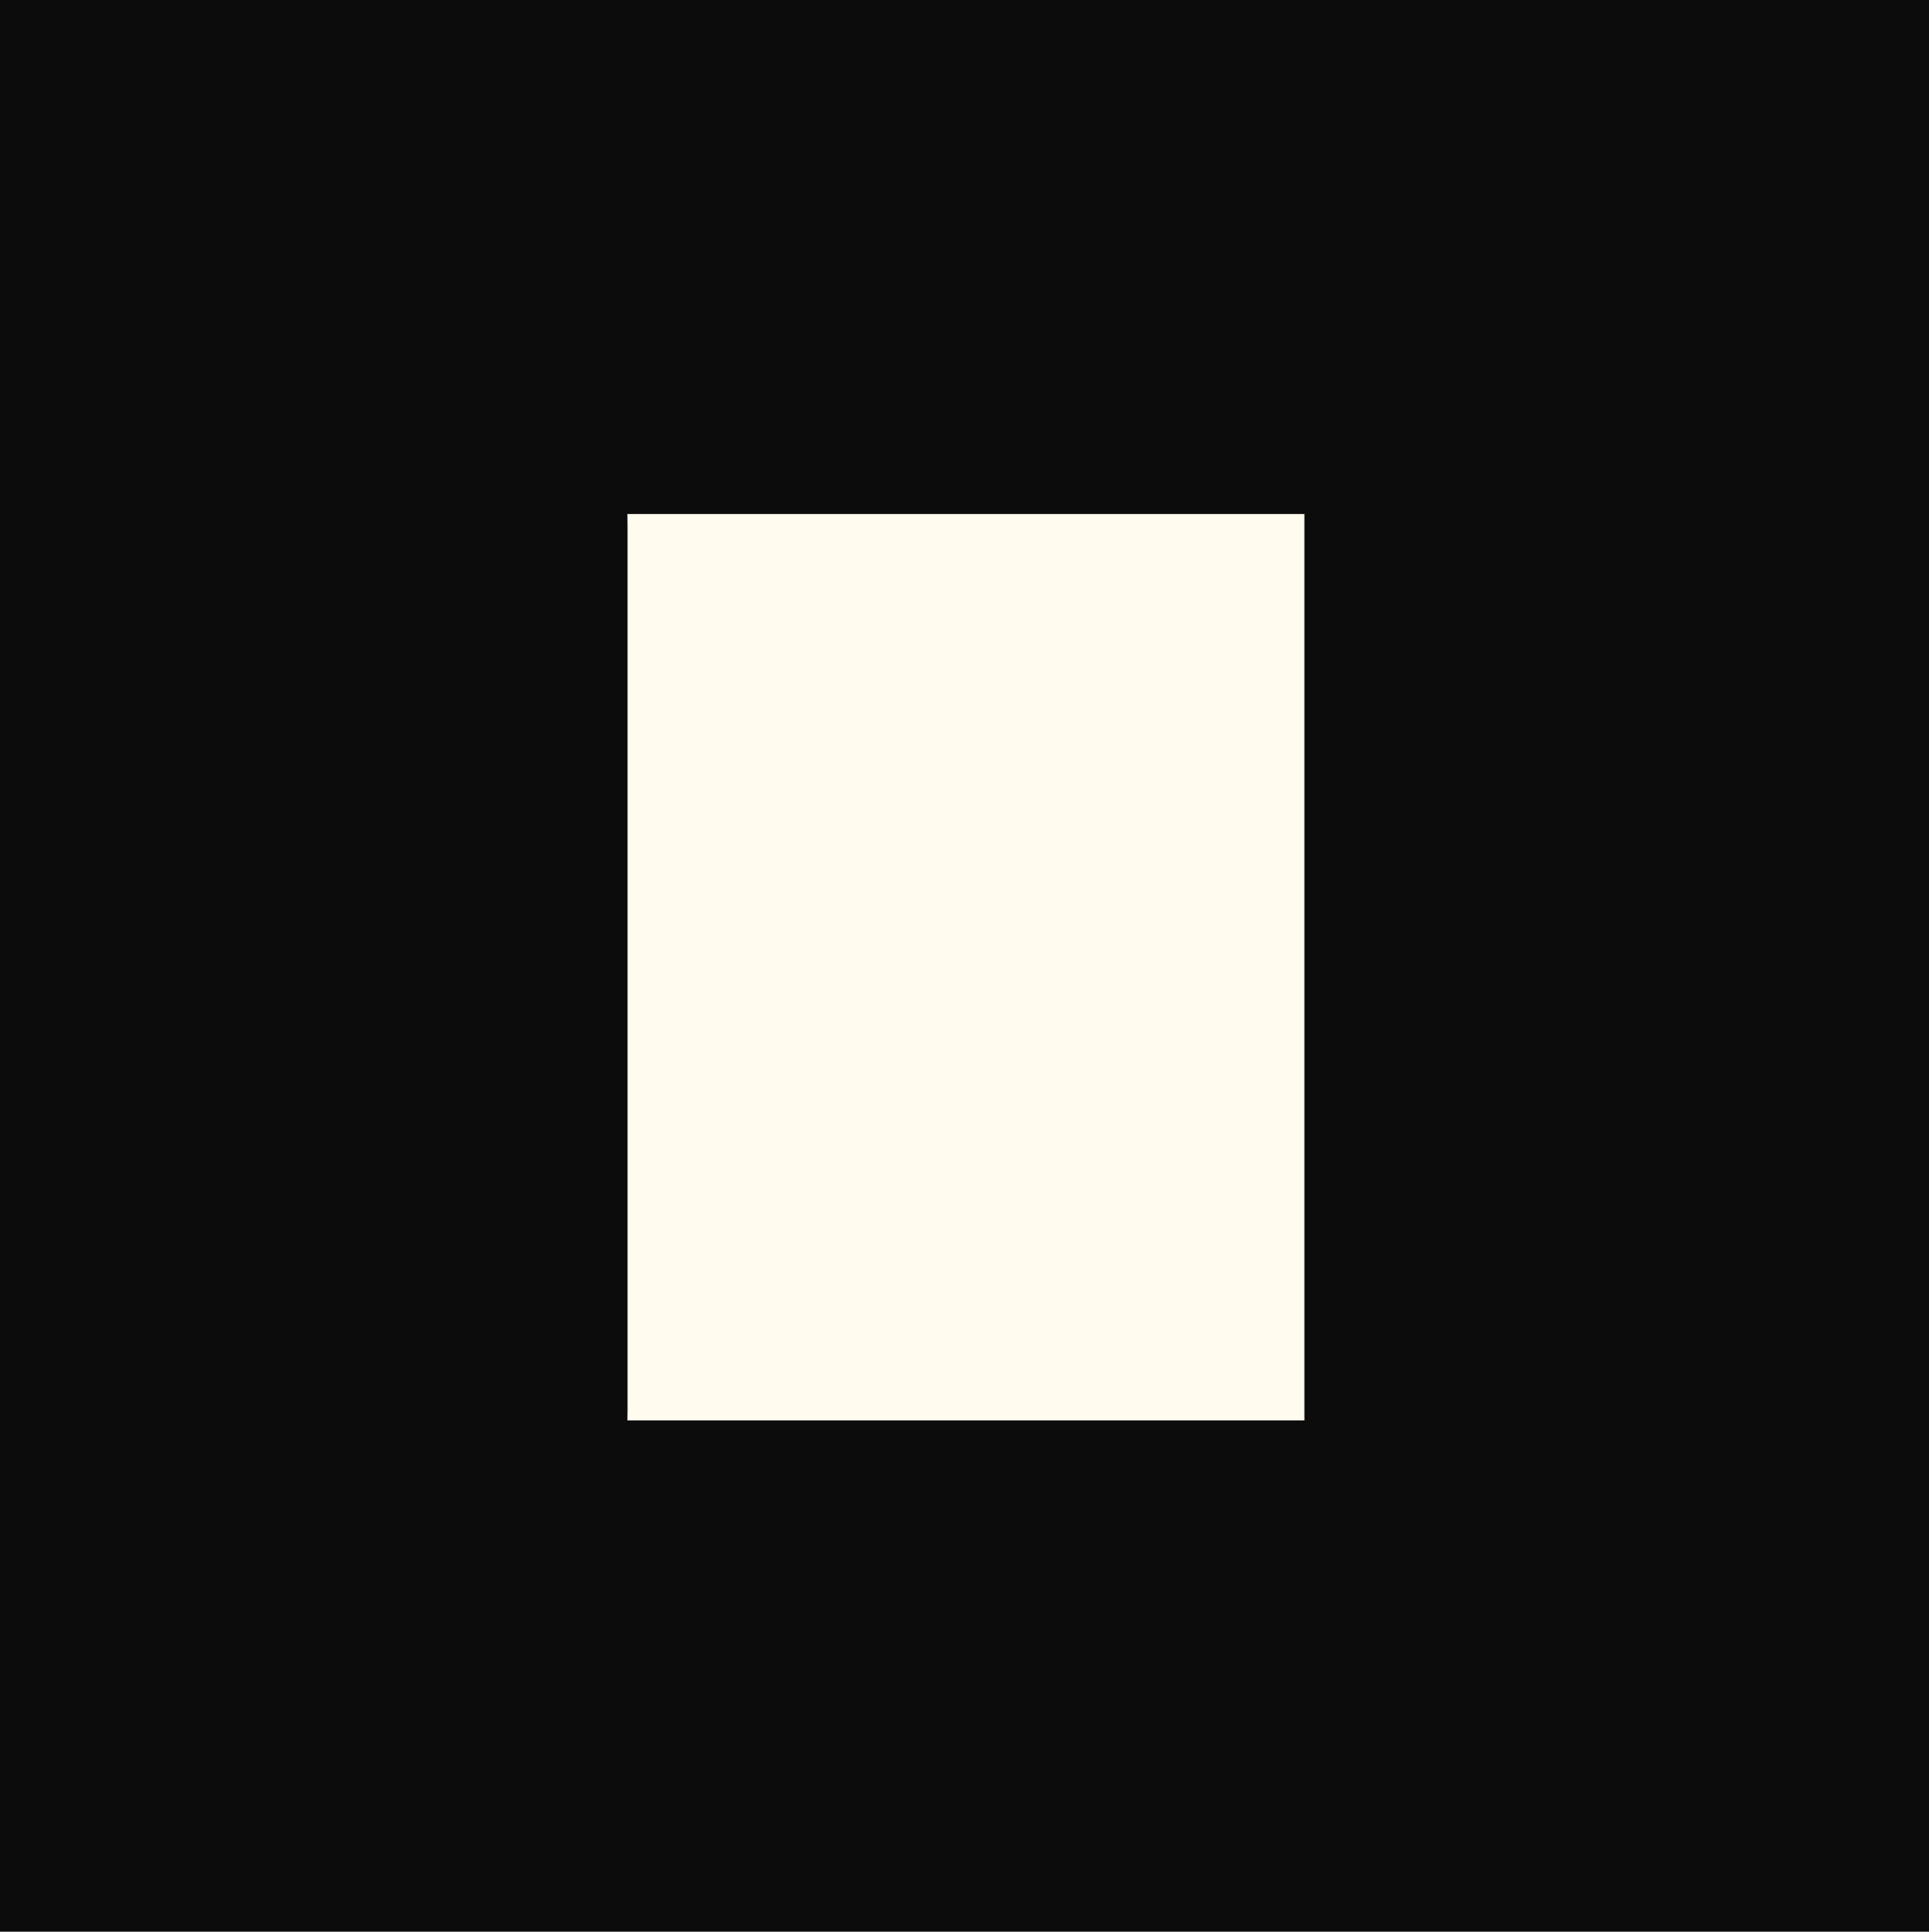
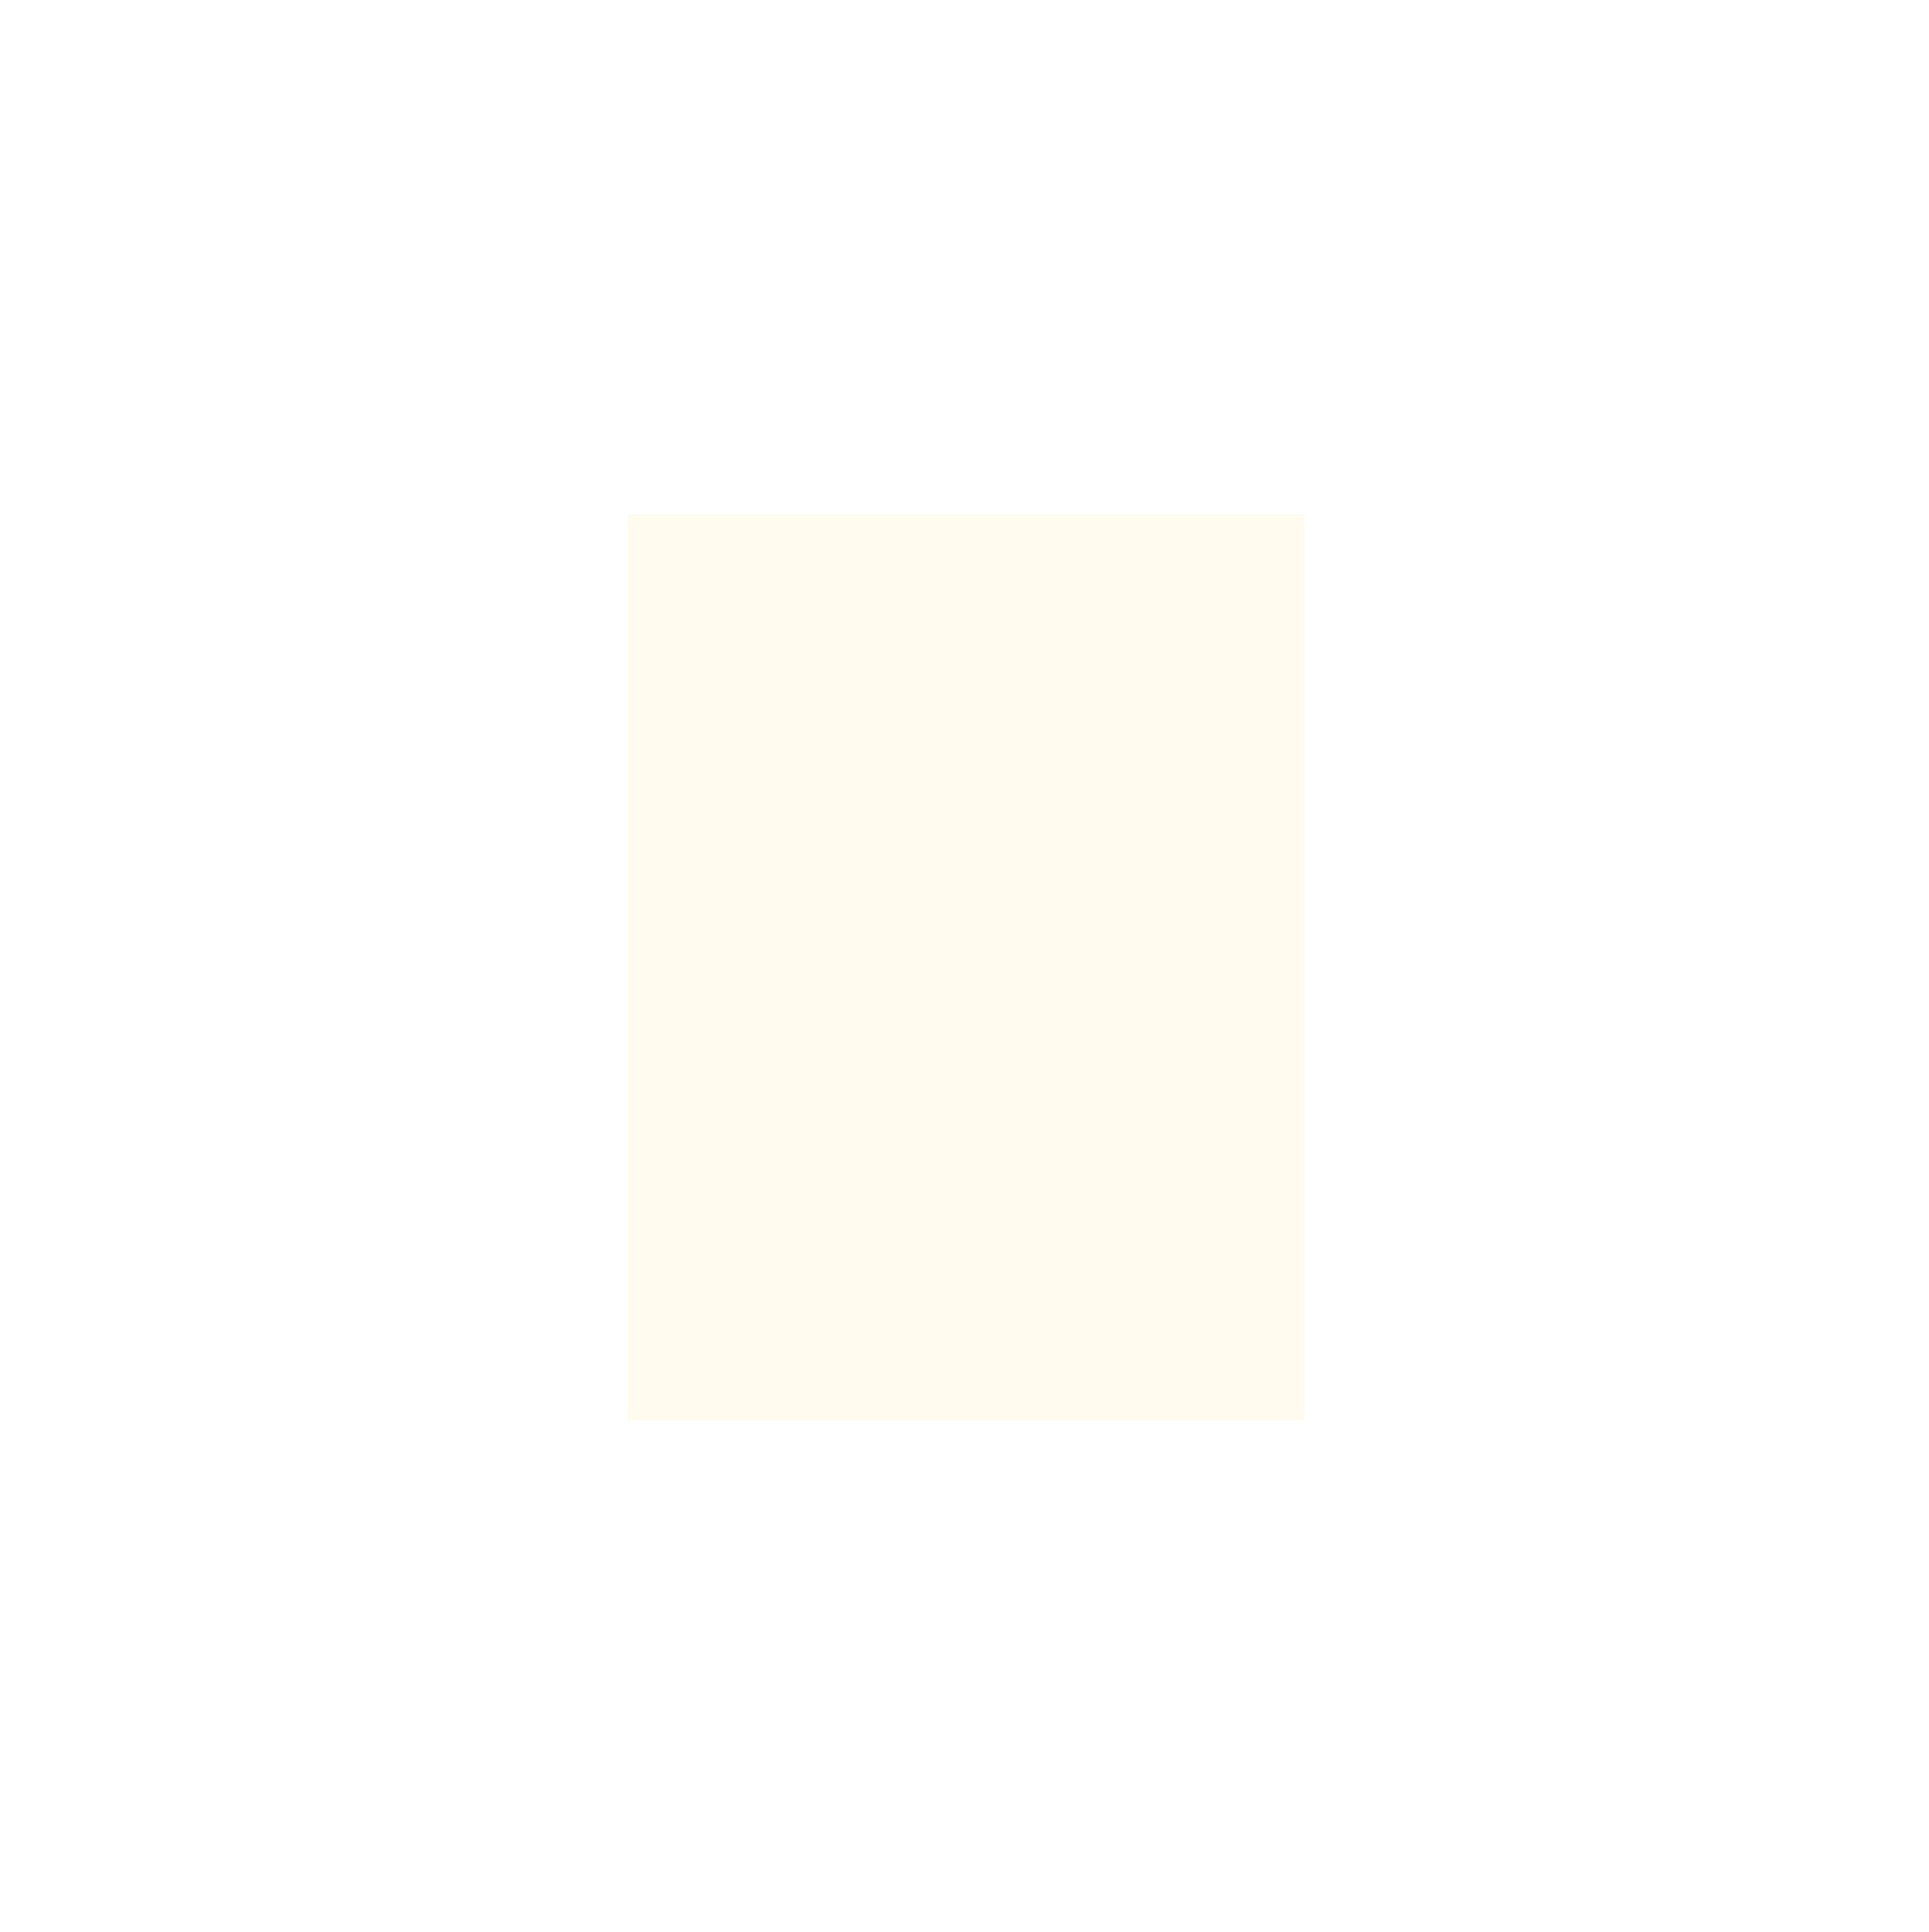
<svg xmlns="http://www.w3.org/2000/svg" width="698" height="699" viewBox="0 0 698 699" fill="none">
-   <path d="M0 0H698V699H0V0Z" fill="#0D0C0C" />
  <path d="M227 186C227.03 187.516 227.074 189.032 227.074 190.549C227.074 297.231 227.074 403.899 227.074 510.581C227.074 511.726 227.03 512.855 227 514C308.652 514 390.304 514 472 514C472 404.761 472 295.522 472 186C390.378 186 308.682 186 227 186Z" fill="#FFFBEE" />
</svg>